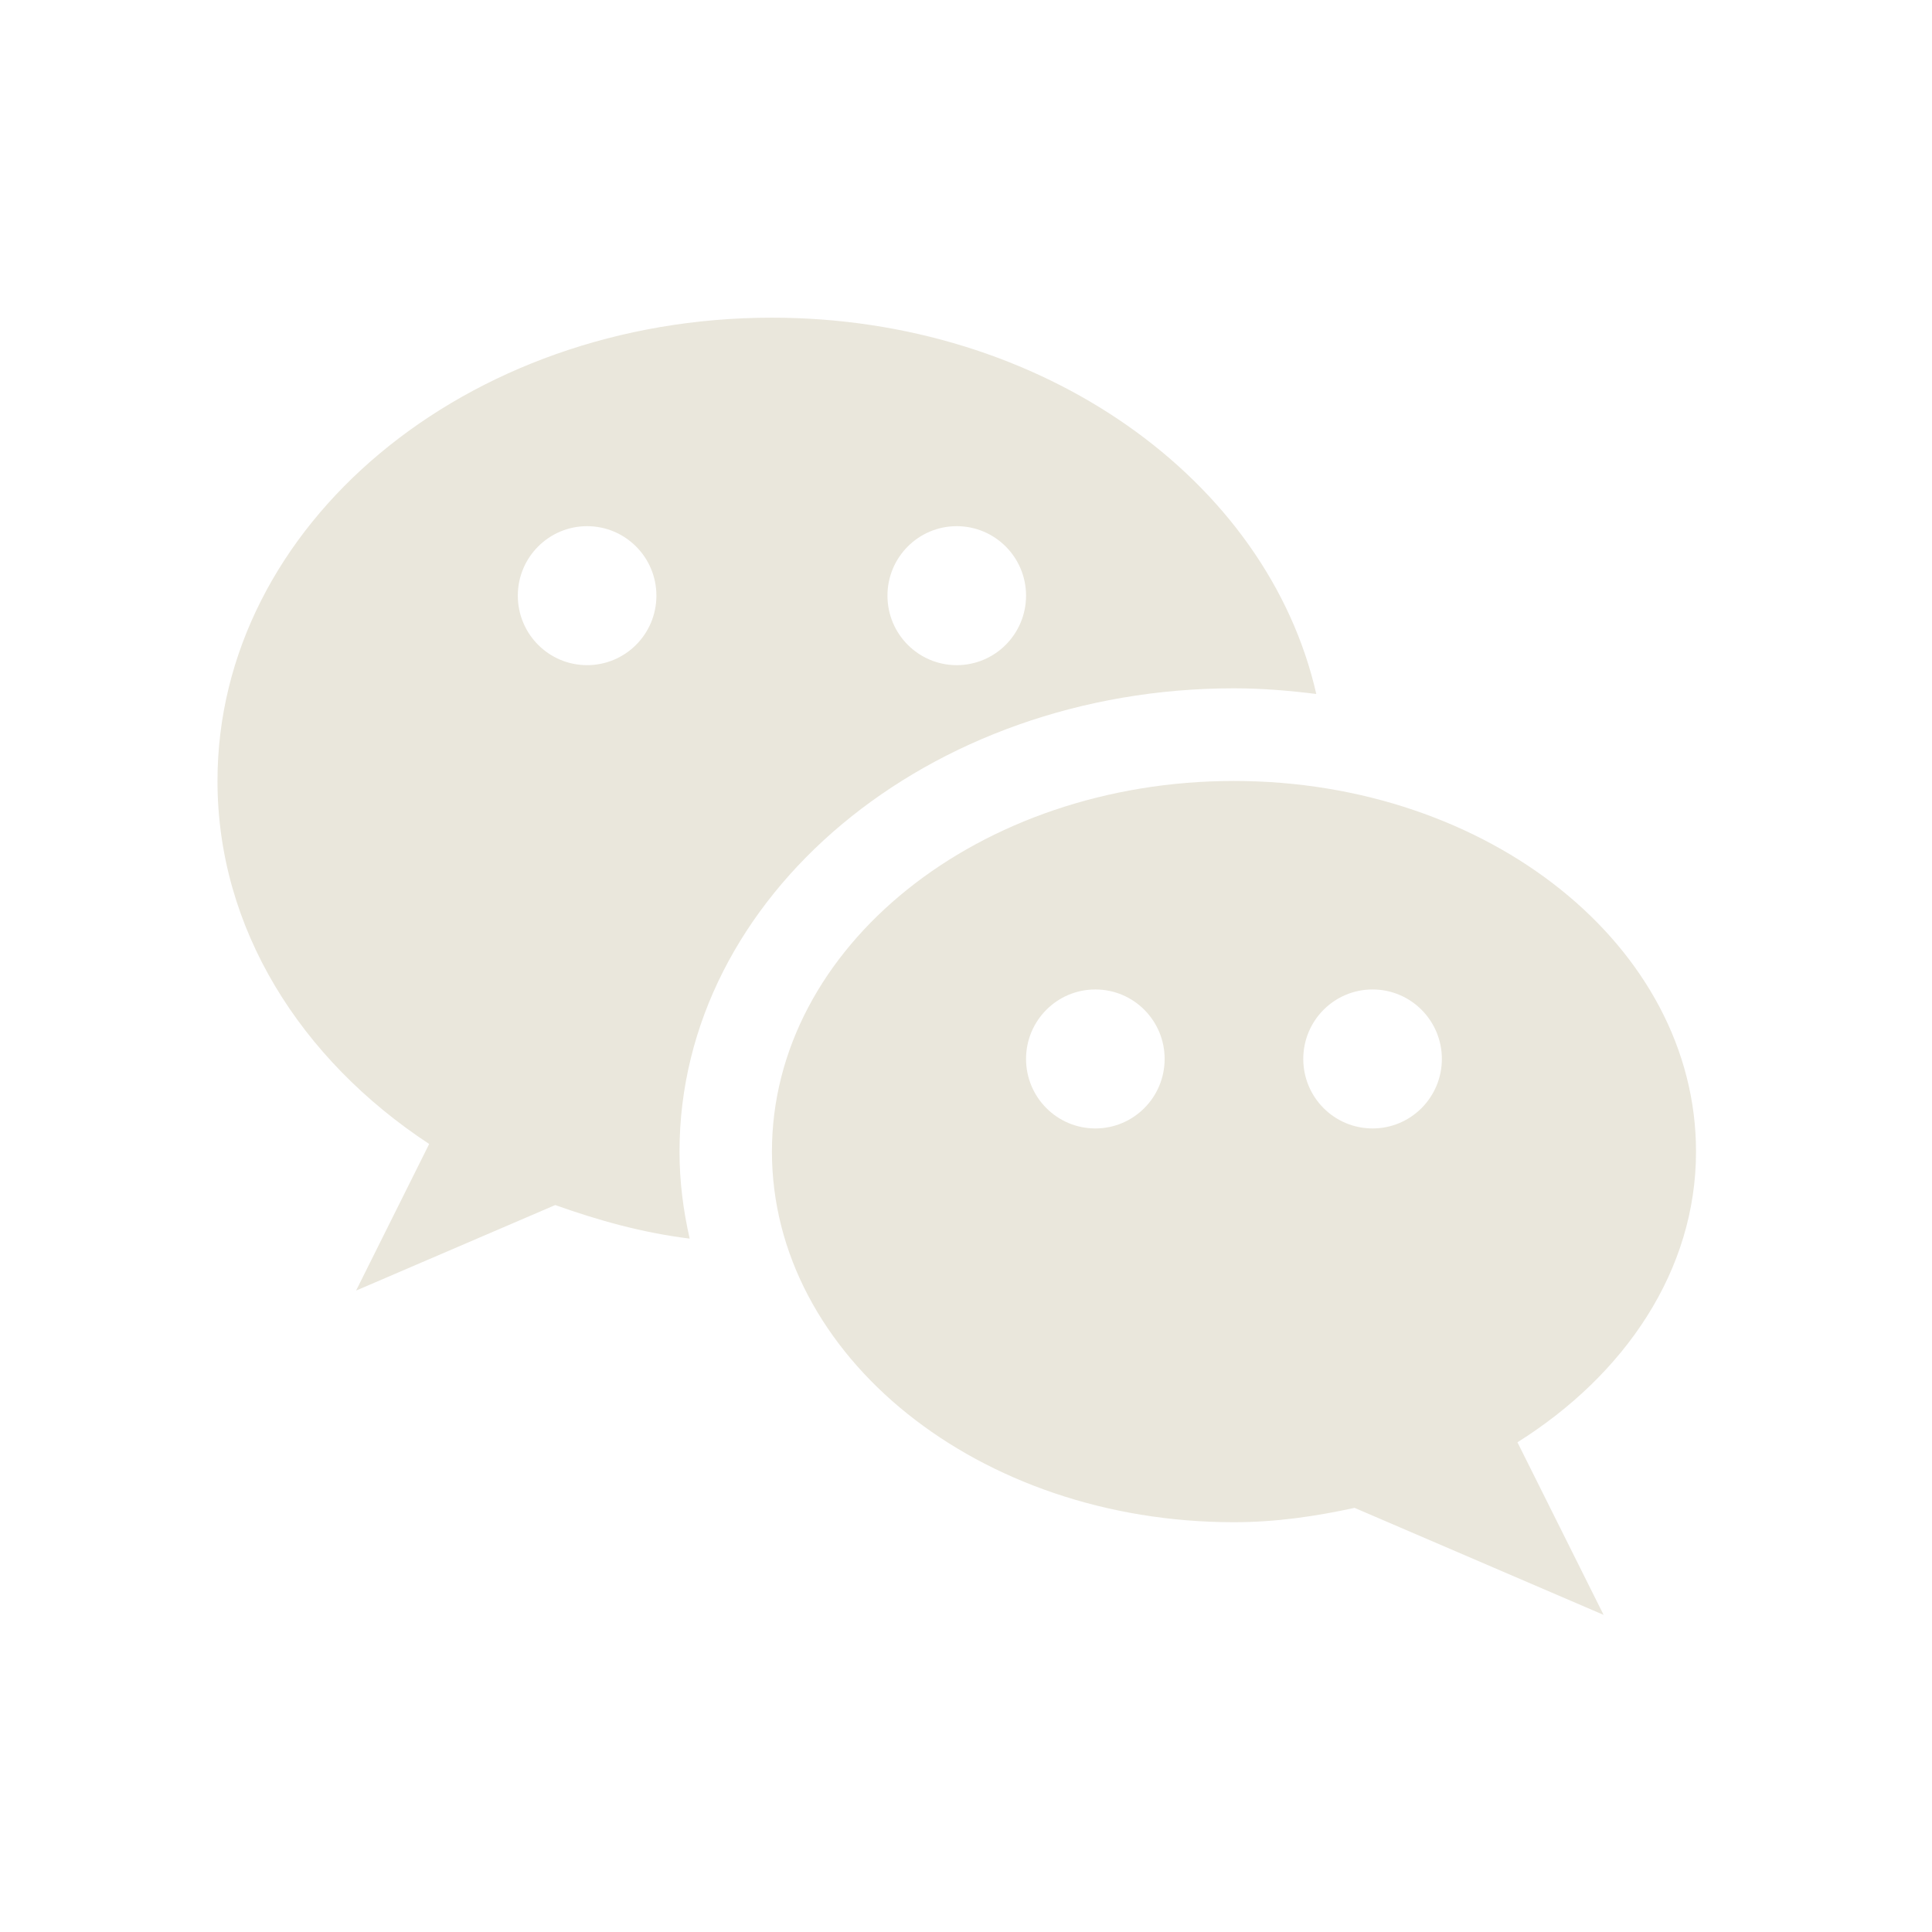
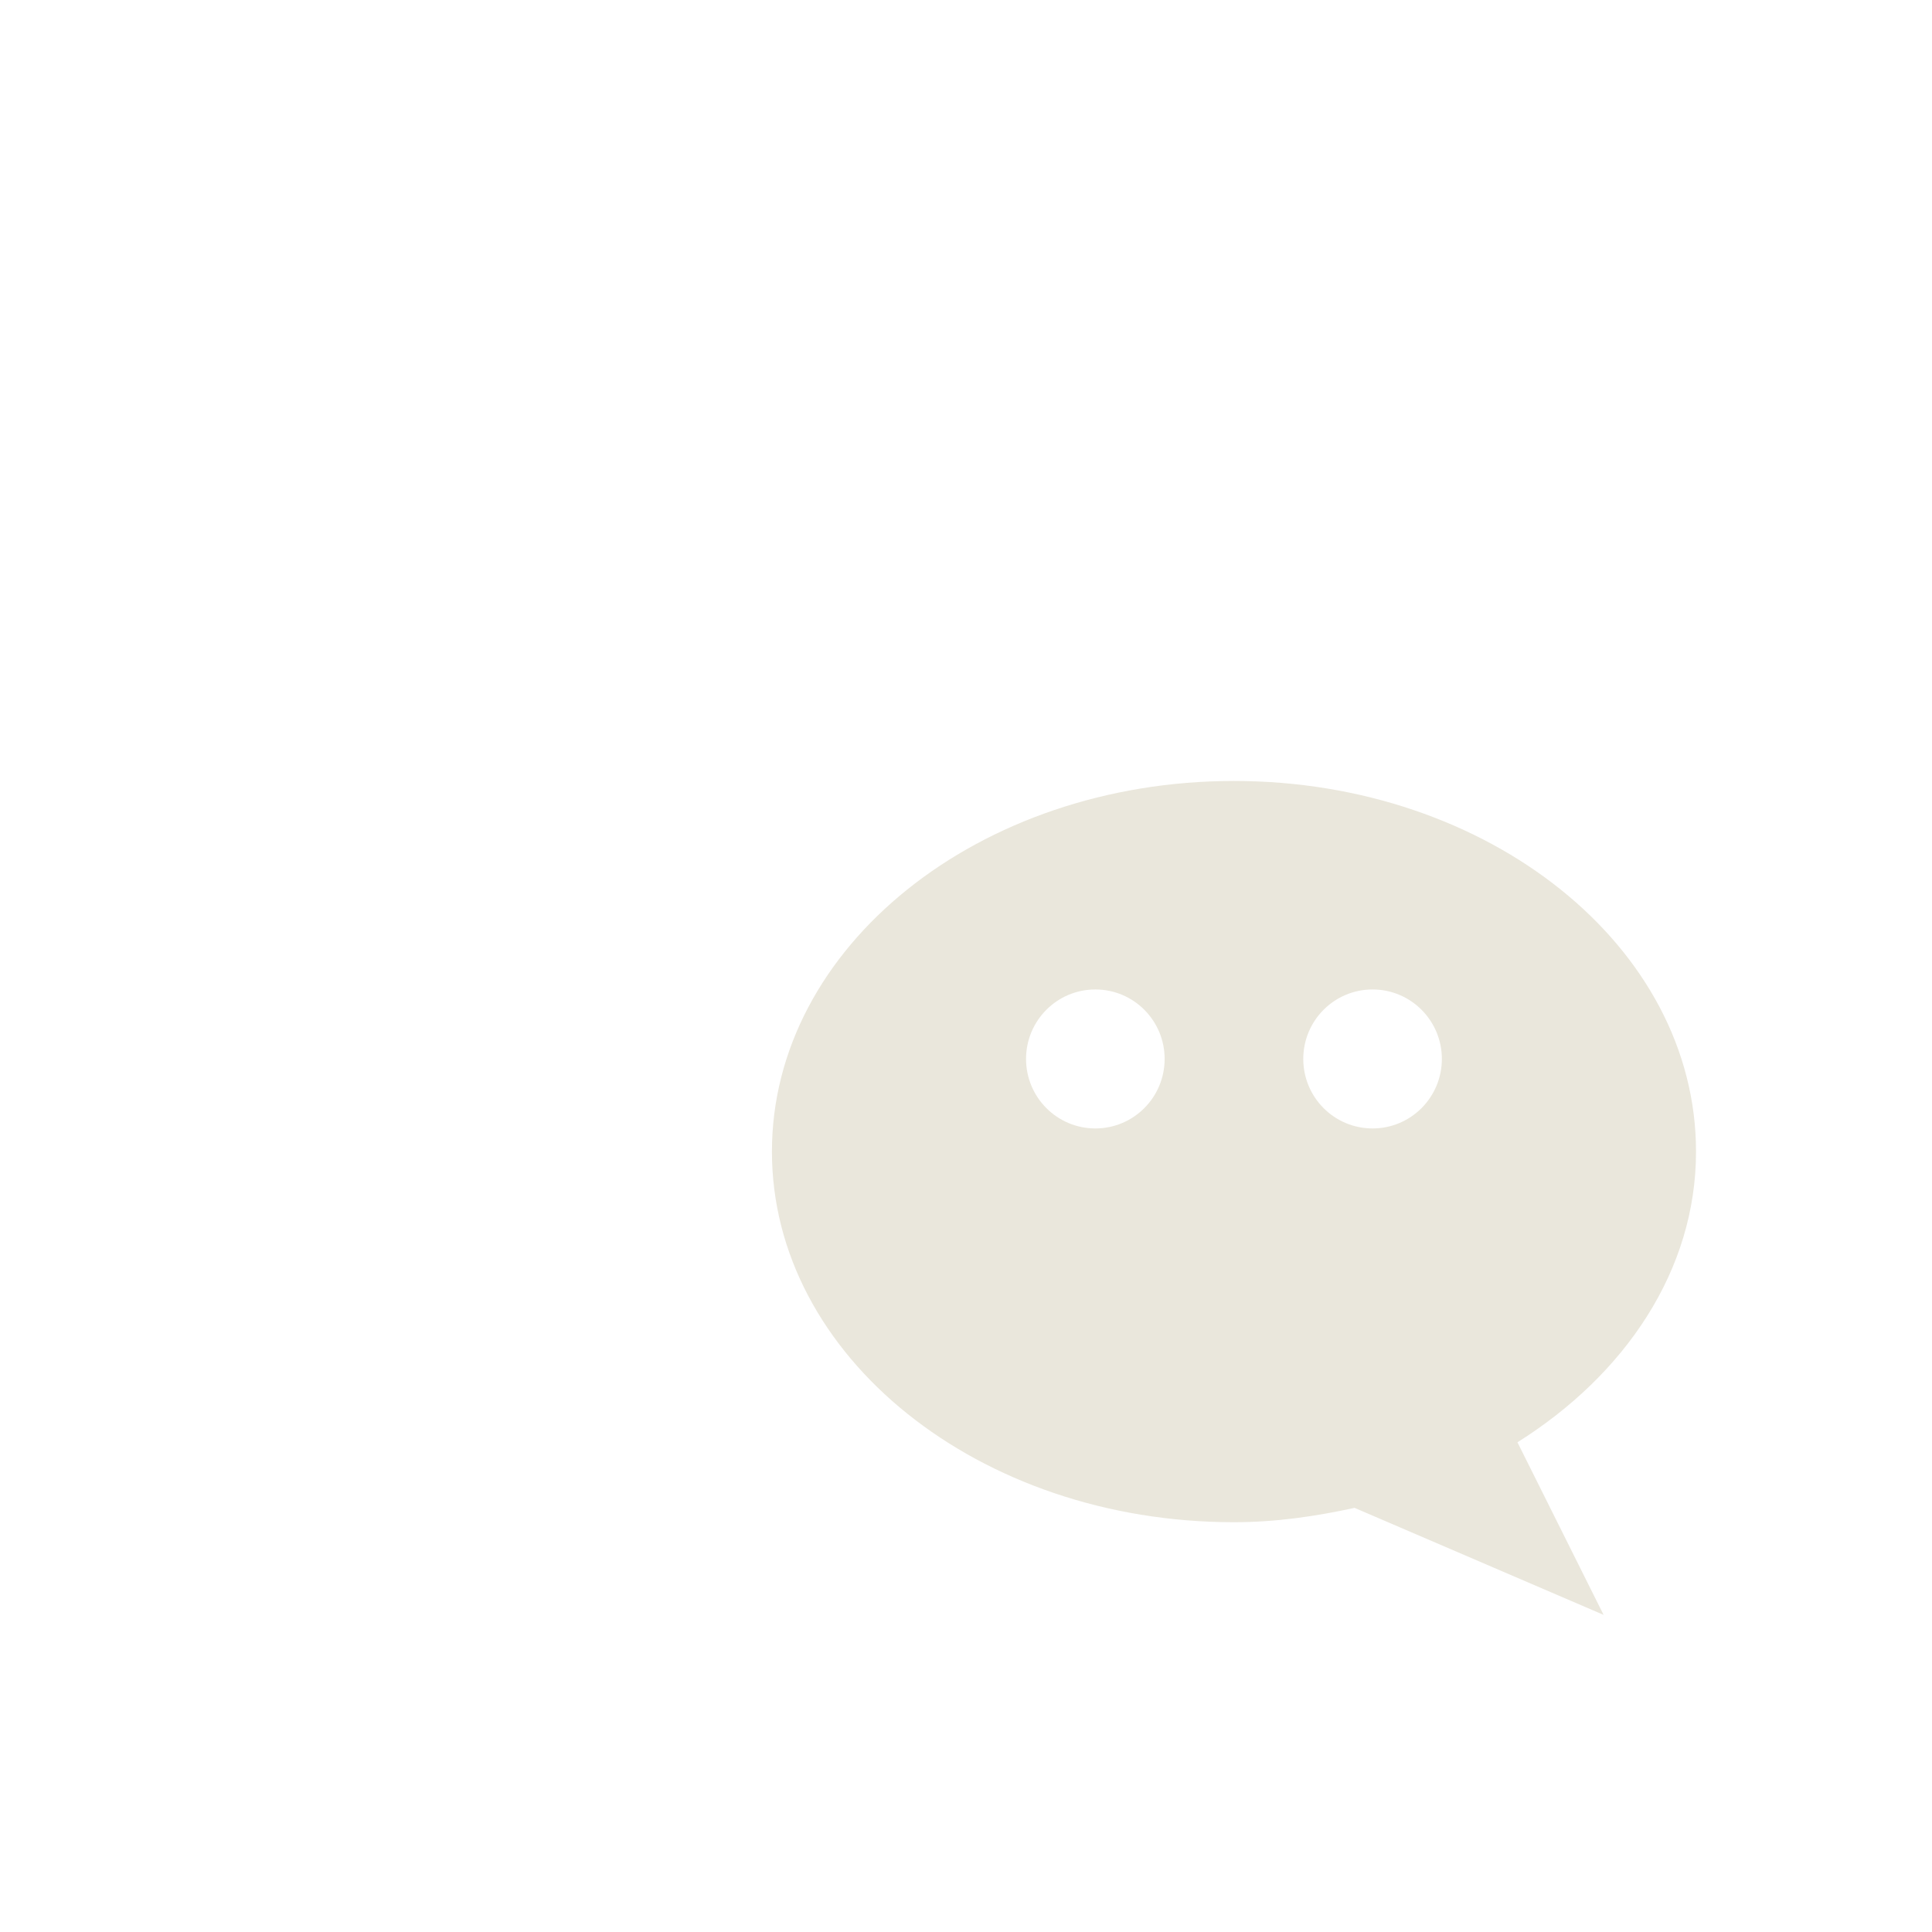
<svg xmlns="http://www.w3.org/2000/svg" width="49" height="49" viewBox="0 0 49 49" fill="none">
-   <path d="M31.296 17.457C32.006 17.457 32.7 17.516 33.384 17.601C32.147 12.167 26.44 8.057 19.578 8.057C11.811 8.057 5.516 13.319 5.516 19.807C5.516 23.548 7.62 26.867 10.885 29.014L9.031 32.732L14.082 30.563C15.165 30.949 16.29 31.266 17.492 31.414C17.328 30.697 17.234 29.962 17.234 29.207C17.234 22.728 23.541 17.457 31.296 17.457ZM24.265 13.345C25.236 13.345 26.023 14.134 26.023 15.107C26.023 16.081 25.236 16.87 24.265 16.87C23.294 16.87 22.508 16.081 22.508 15.107C22.508 14.134 23.294 13.345 24.265 13.345ZM14.89 16.87C13.92 16.87 13.133 16.081 13.133 15.107C13.133 14.134 13.92 13.345 14.89 13.345C15.861 13.345 16.648 14.134 16.648 15.107C16.648 16.081 15.861 16.87 14.89 16.87Z" fill="#EAE7DC" />
  <path d="M43.015 29.207C43.015 24.016 37.767 19.807 31.296 19.807C24.825 19.807 19.578 24.016 19.578 29.207C19.578 34.398 24.825 38.607 31.296 38.607C32.36 38.607 33.372 38.457 34.355 38.243L40.671 40.957L38.486 36.58C41.224 34.859 43.015 32.213 43.015 29.207ZM27.781 28.62C26.81 28.62 26.023 27.831 26.023 26.857C26.023 25.884 26.81 25.095 27.781 25.095C28.752 25.095 29.538 25.884 29.538 26.857C29.538 27.831 28.751 28.62 27.781 28.62ZM34.812 28.62C33.84 28.62 33.054 27.831 33.054 26.857C33.054 25.884 33.84 25.095 34.812 25.095C35.782 25.095 36.569 25.884 36.569 26.857C36.569 27.831 35.782 28.62 34.812 28.62Z" fill="#EAE7DC" />
</svg>